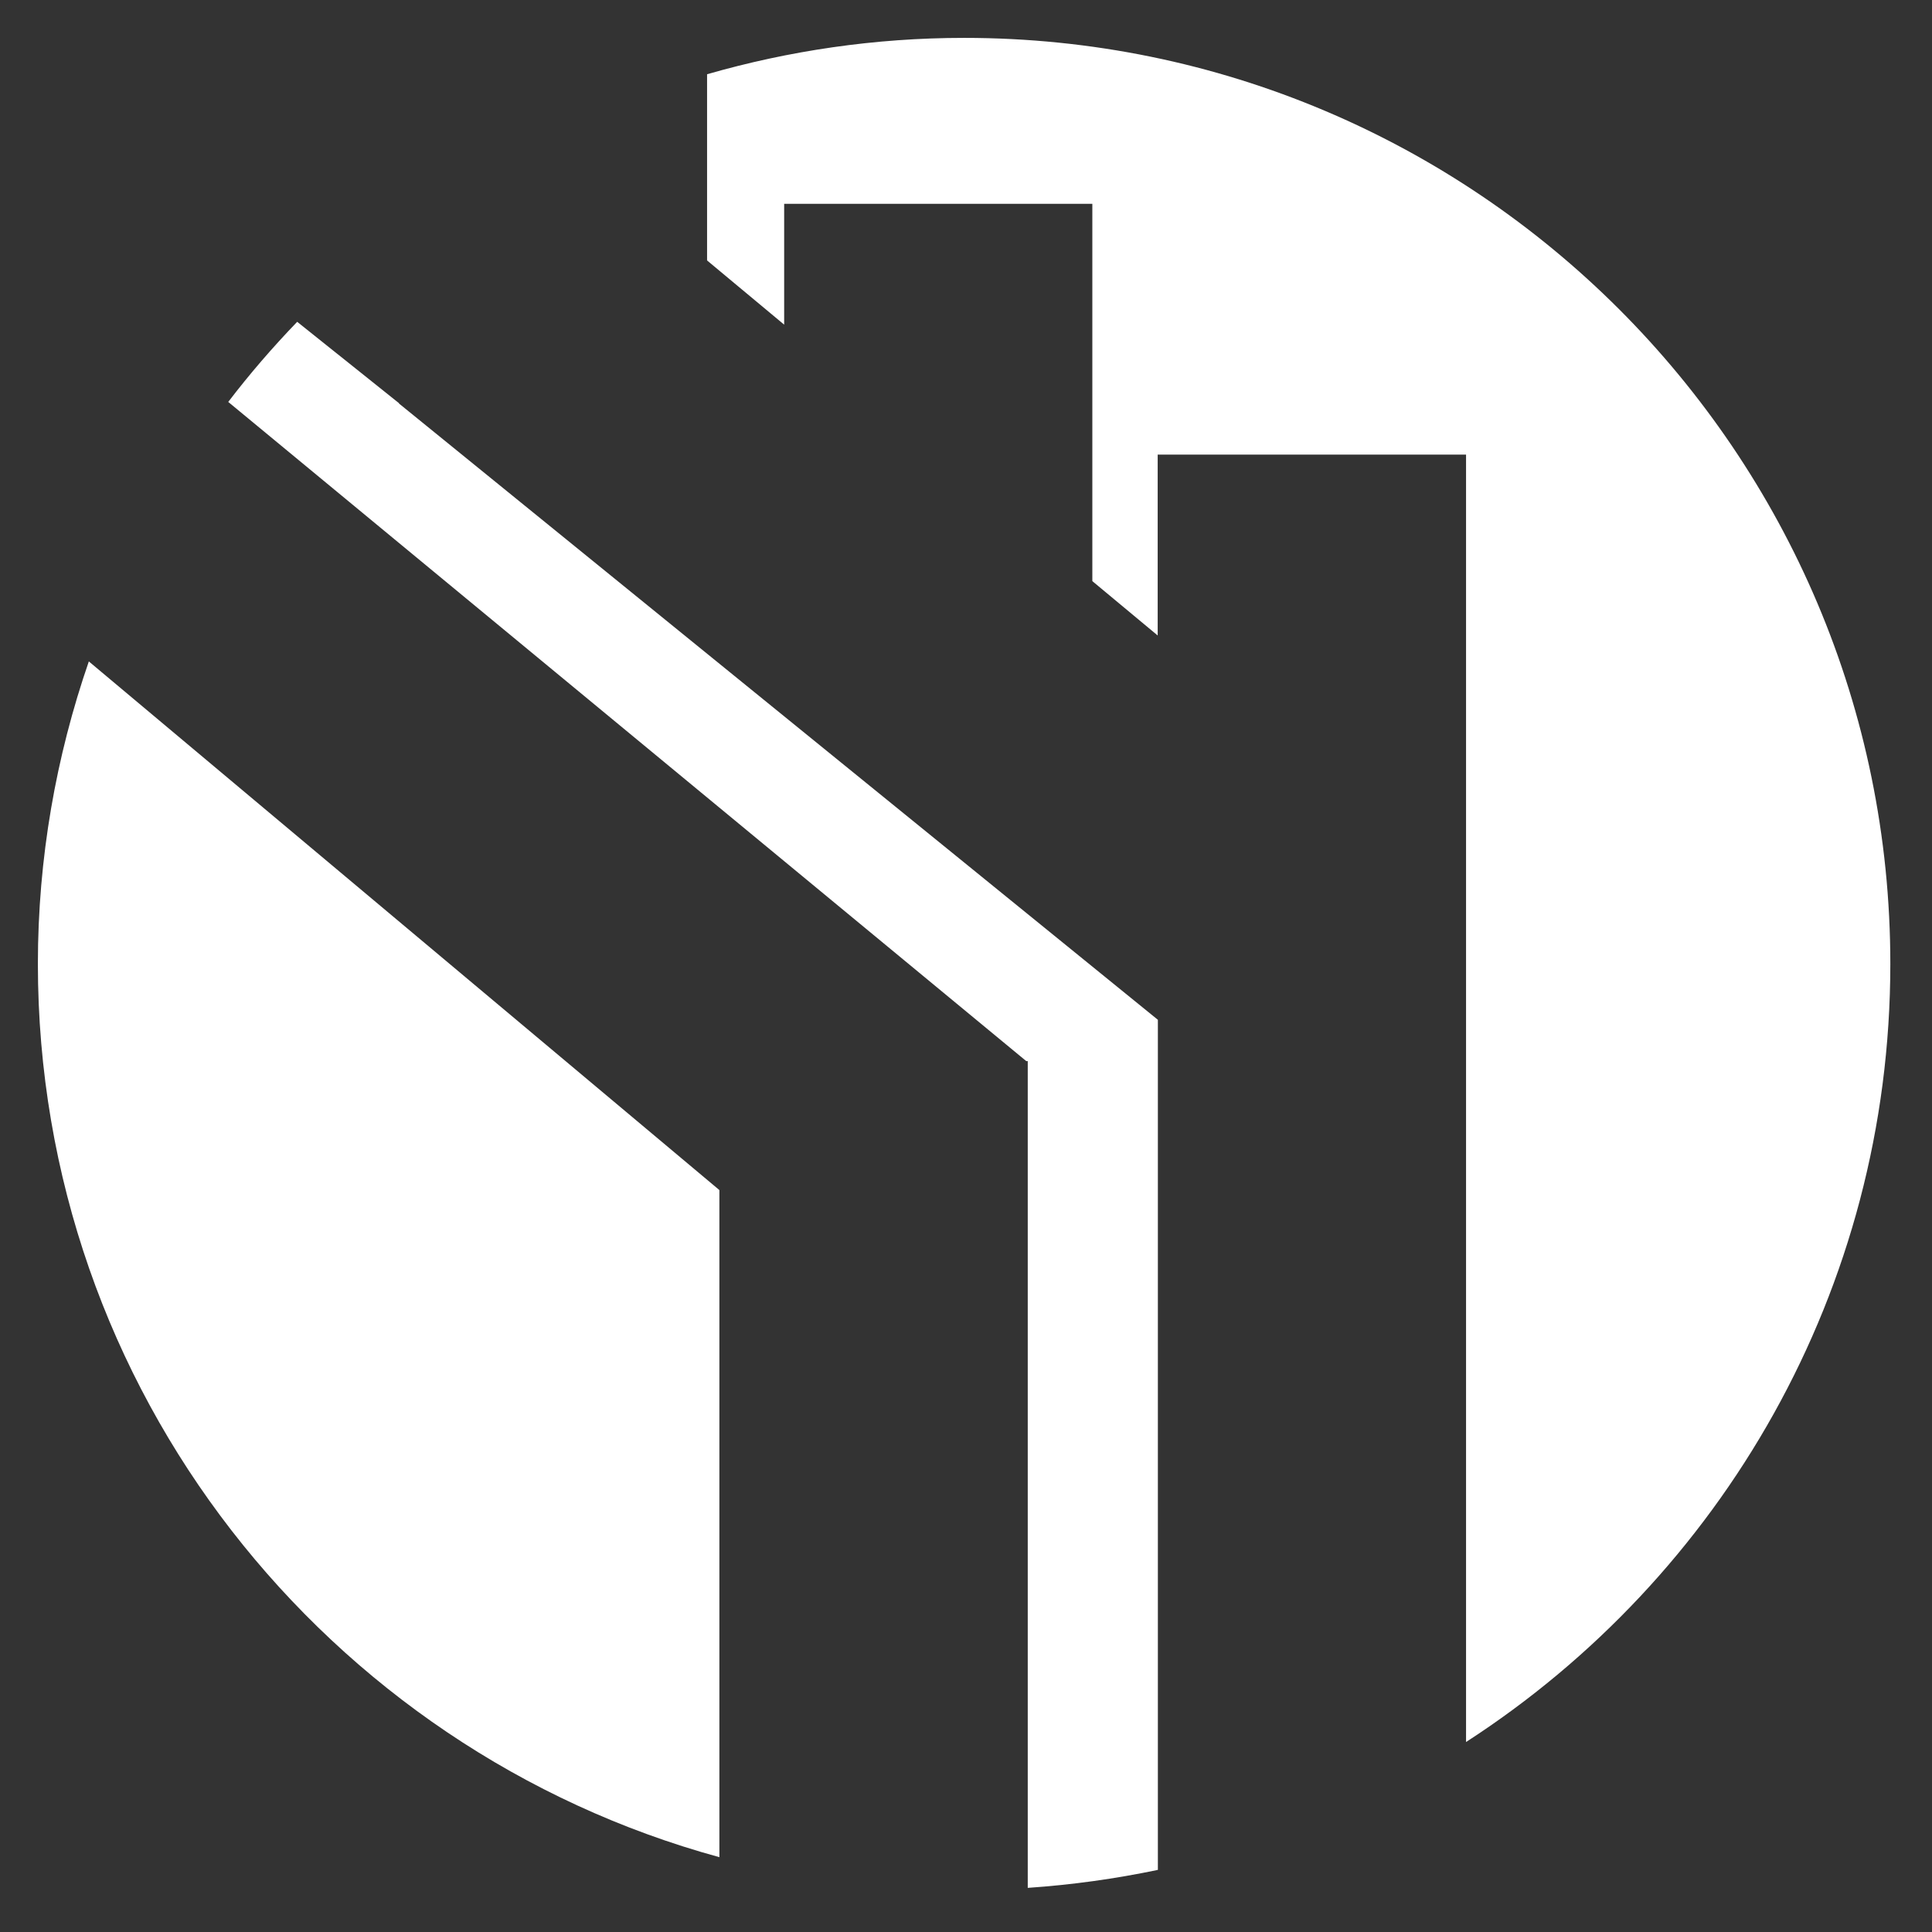
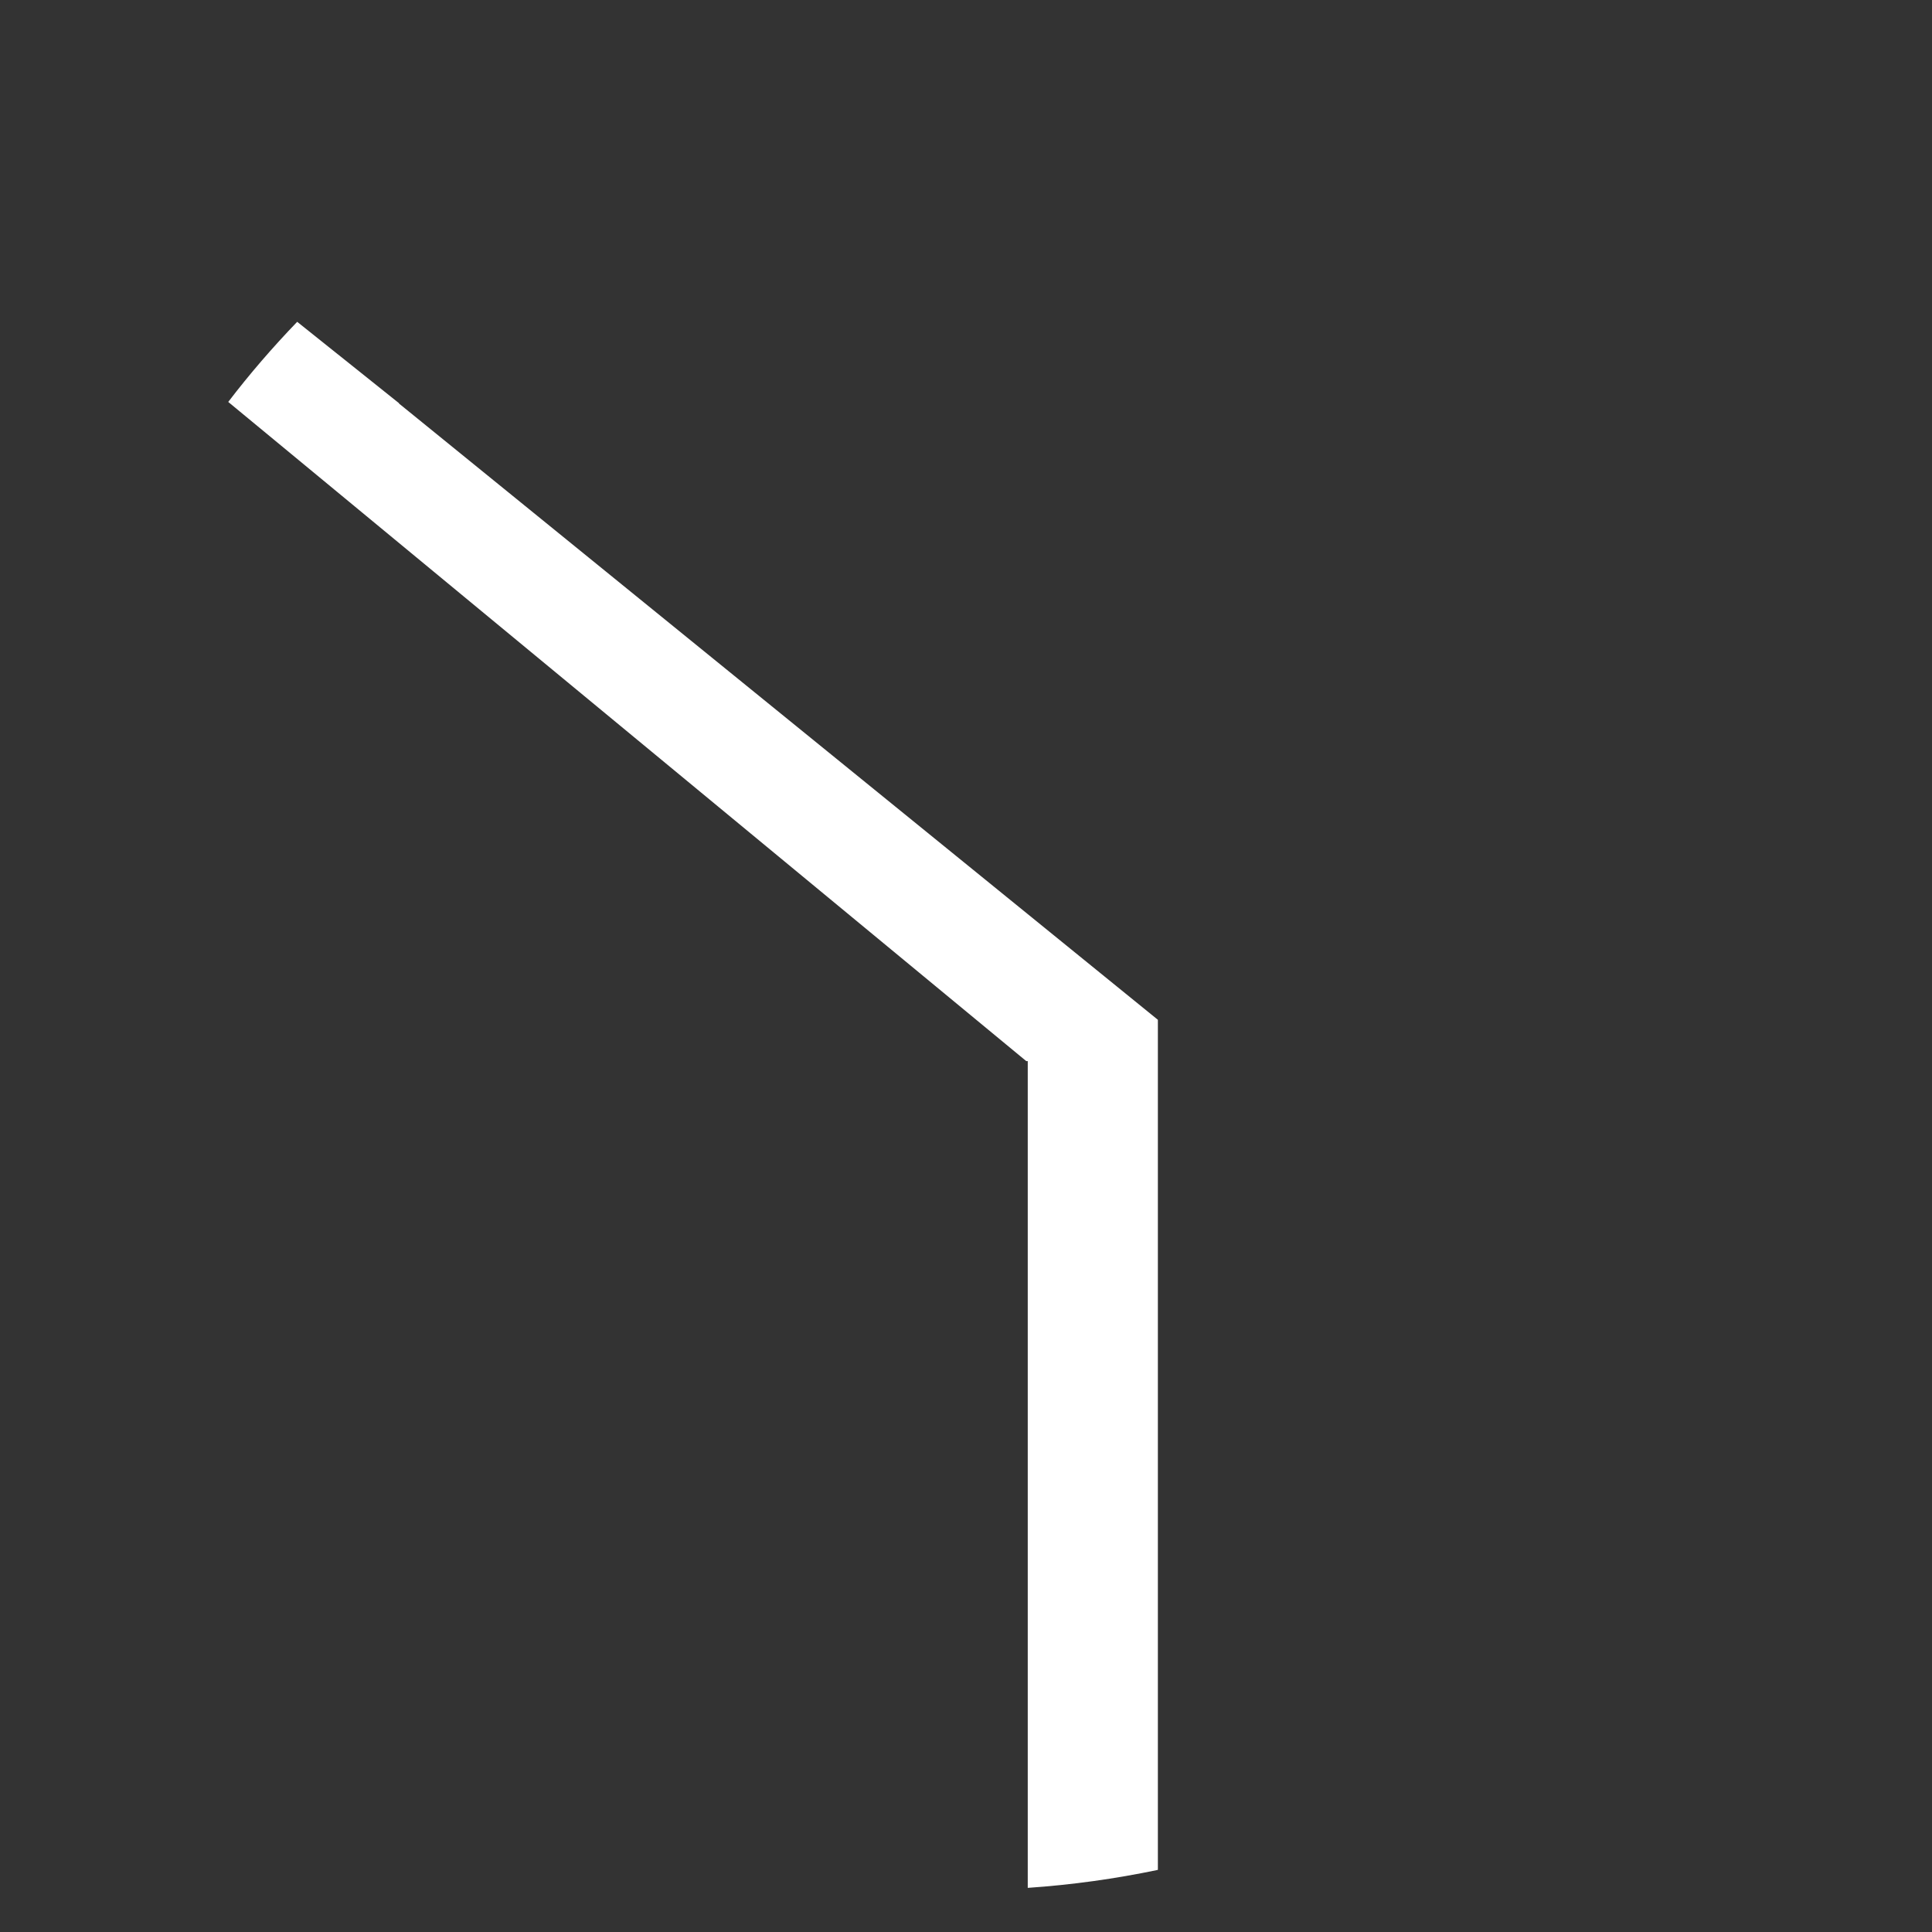
<svg xmlns="http://www.w3.org/2000/svg" width="51" height="51" viewBox="0 0 51 51" fill="none">
  <rect x="0" y="0" width="51" height="51" fill="#333333" stroke="none" />
  <path d="M7.845 8.495C7.2 9.165 6.59 9.87 6.025 10.61L27.09 28.01H27.13V49.835C28.3 49.755 29.445 49.595 30.565 49.36V26.92L10.53 10.65L10.535 10.645L7.845 8.495Z" fill="white" />
-   <path d="M18.99 31.415L2.345 17.46C1.48 19.965 1 22.65 1 25.445C1 36.71 8.625 46.19 18.99 49.025V31.415Z" fill="white" />
-   <path d="M25.45 1C23.095 1 20.82 1.34 18.665 1.96V6.875L20.7 8.57V5.38H28.835V15.34L30.56 16.775V12H38.7V23.51V25.035V45.985C45.435 41.63 49.9 34.06 49.9 25.445C49.9 11.945 38.95 1 25.45 1Z" fill="white" />
</svg>